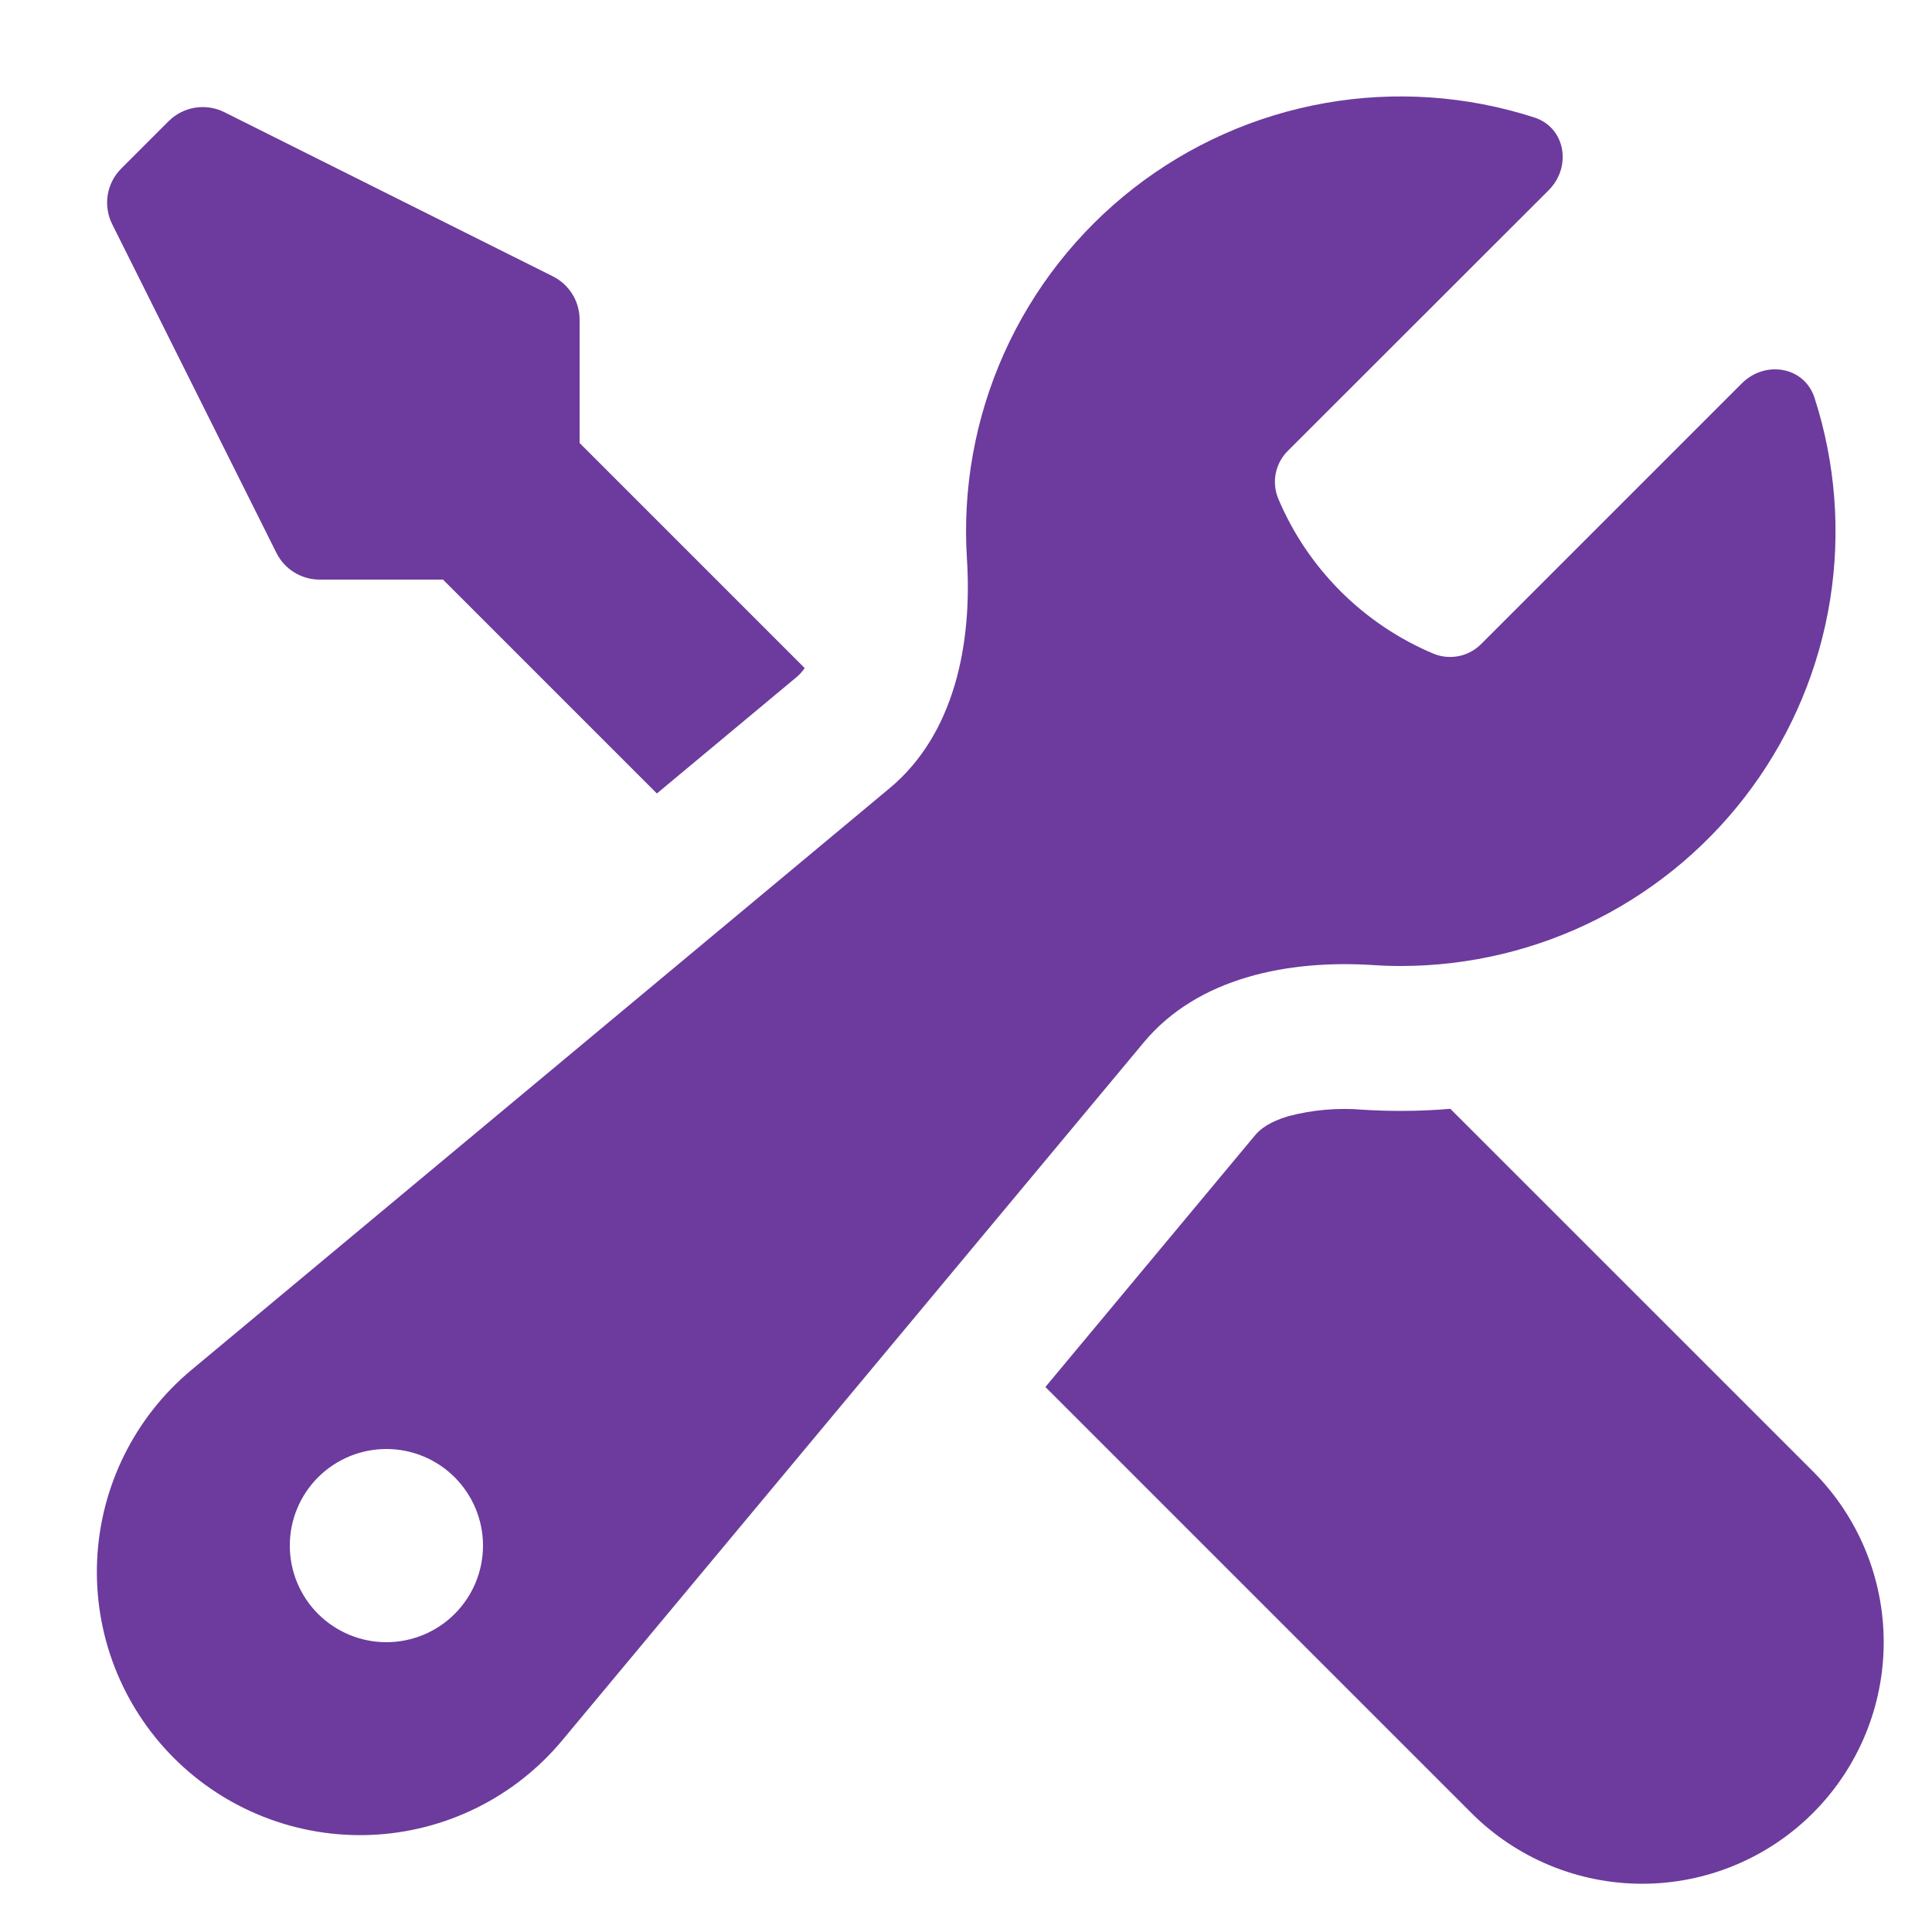
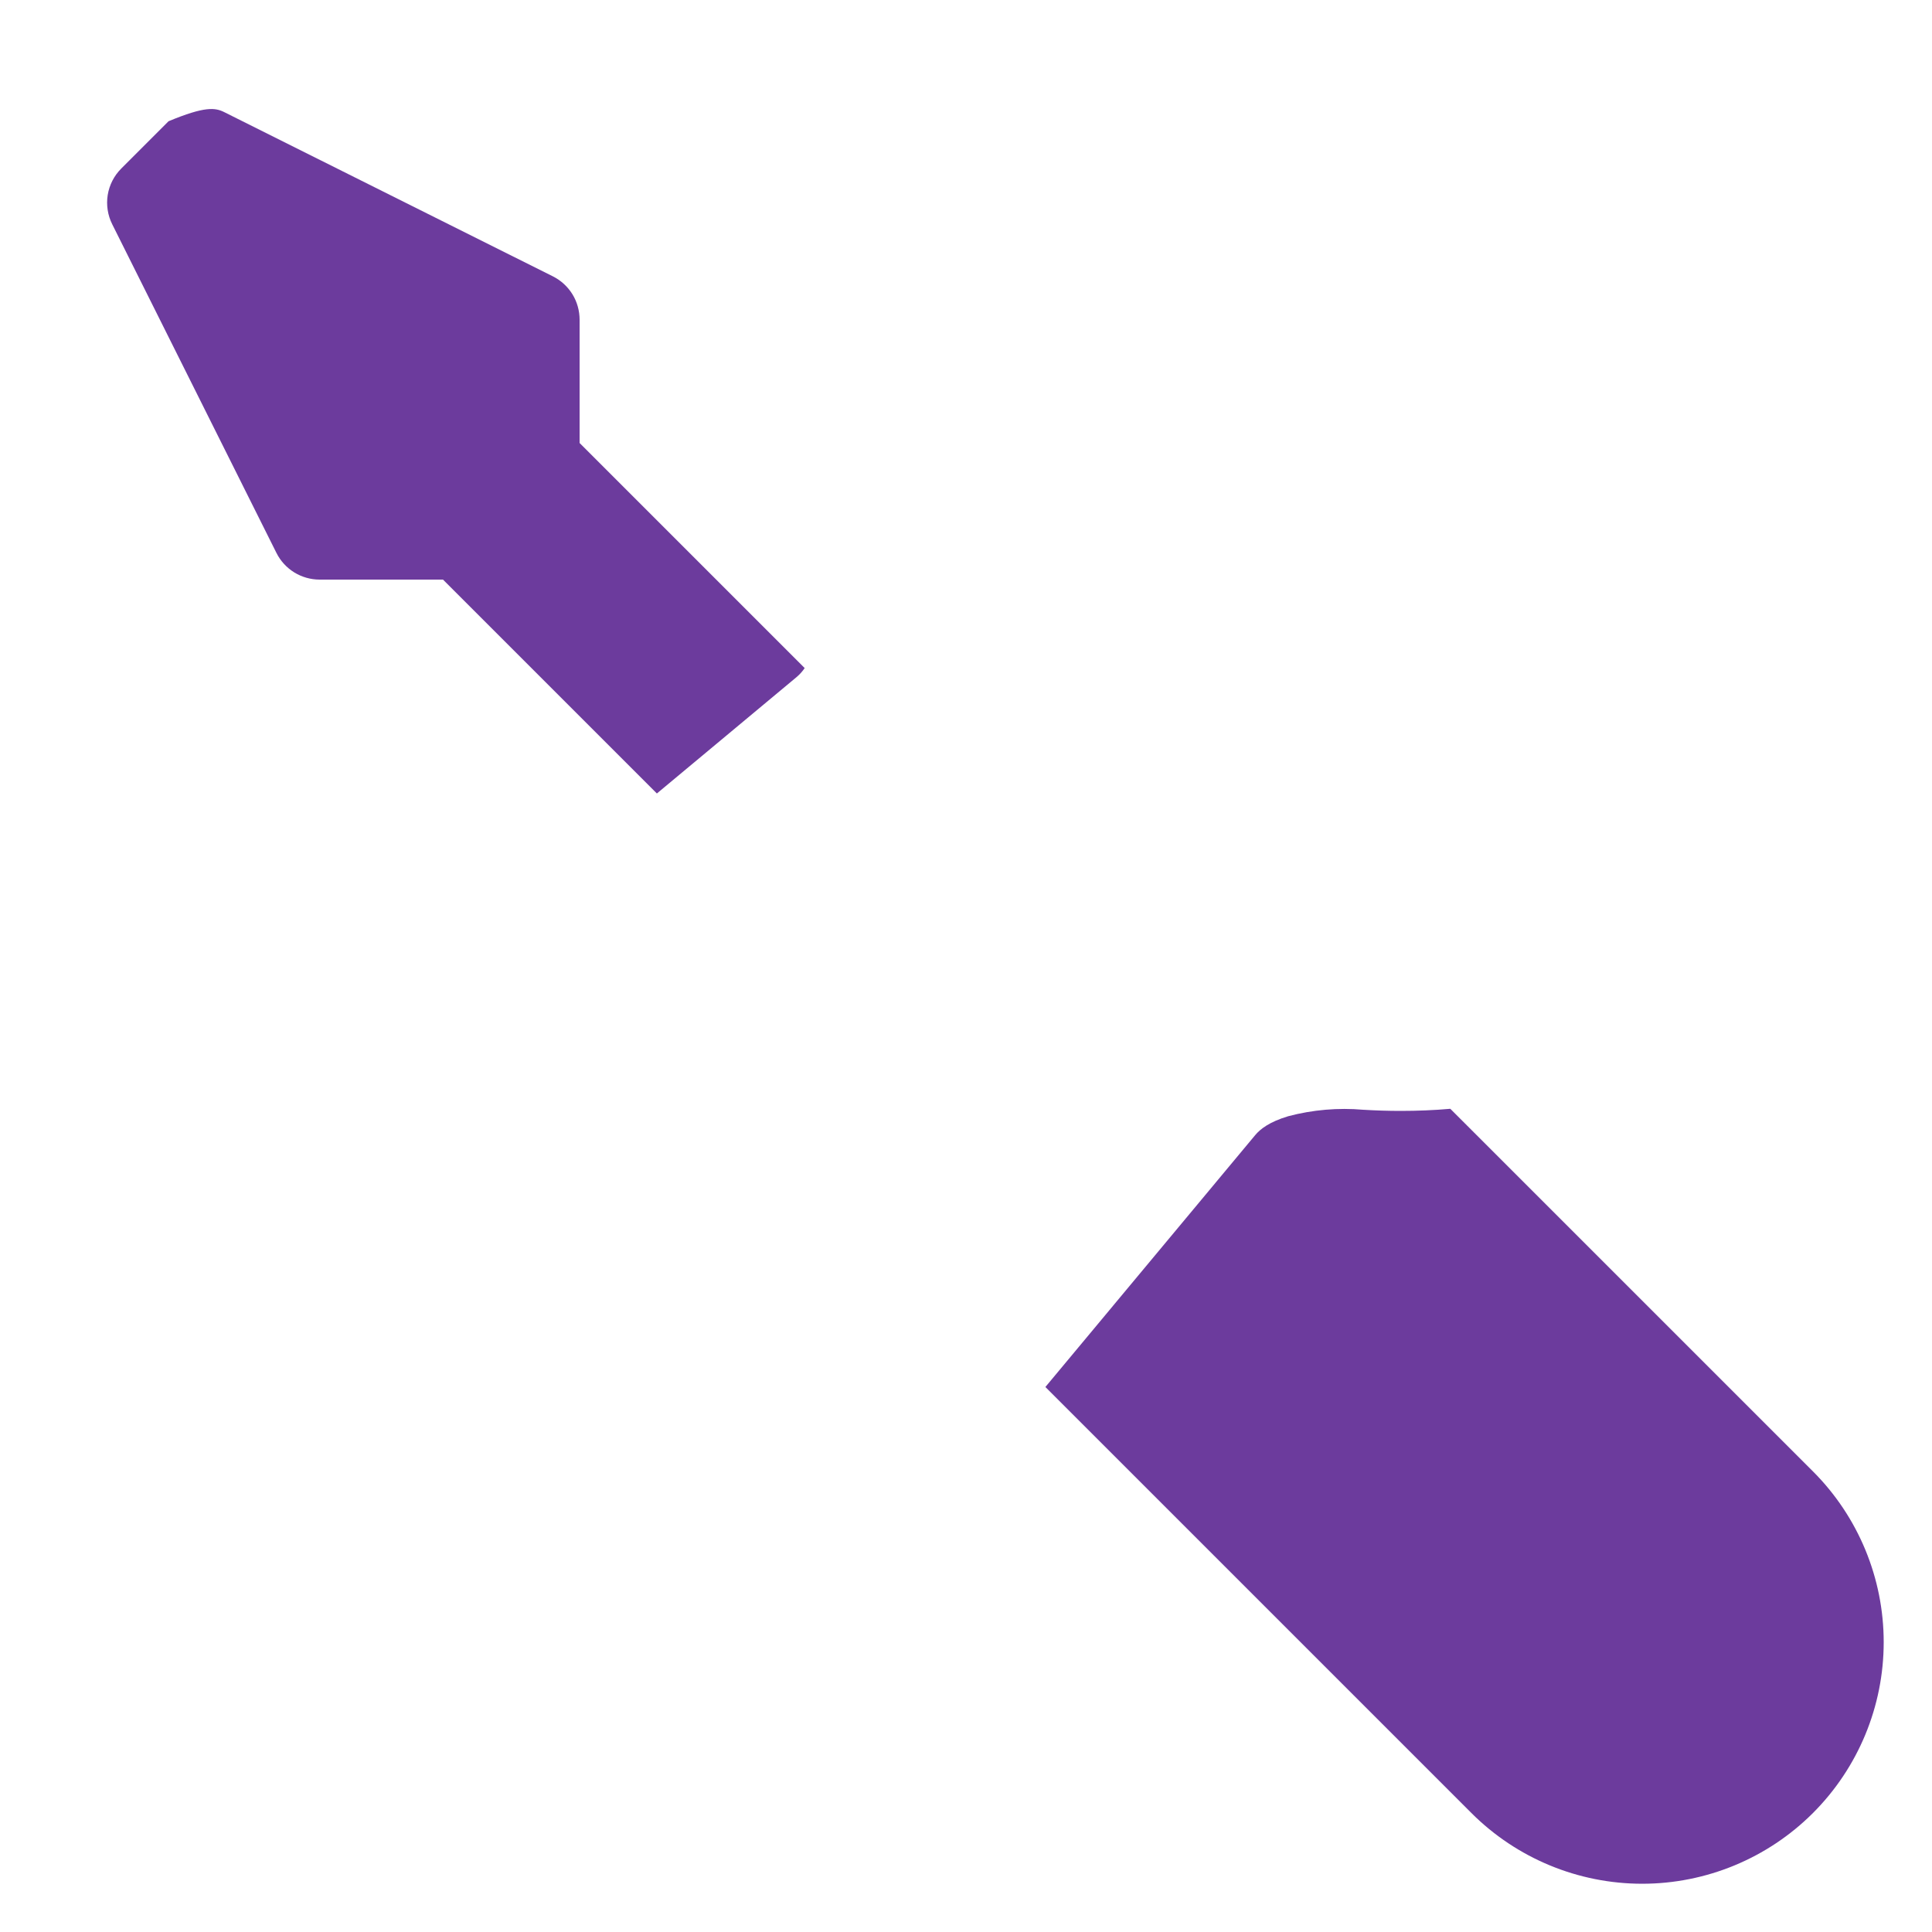
<svg xmlns="http://www.w3.org/2000/svg" width="44" height="44" viewBox="0 0 44 44" fill="none">
-   <path fill-rule="evenodd" clip-rule="evenodd" d="M31.9 22C33.461 22 34.999 21.632 36.391 20.924C37.782 20.217 38.986 19.19 39.905 17.928C40.824 16.667 41.432 15.206 41.679 13.664C41.925 12.123 41.804 10.545 41.325 9.06C41.093 8.347 40.203 8.199 39.67 8.73L33.748 14.652C33.611 14.795 33.435 14.895 33.242 14.938C33.049 14.981 32.847 14.966 32.663 14.894C31.055 14.223 29.776 12.946 29.104 11.339C29.032 11.154 29.016 10.952 29.059 10.759C29.102 10.565 29.202 10.389 29.346 10.252L35.272 4.33C35.8 3.799 35.655 2.906 34.942 2.675C33.405 2.179 31.77 2.066 30.179 2.347C28.589 2.628 27.091 3.294 25.817 4.286C24.543 5.279 23.531 6.568 22.869 8.042C22.208 9.515 21.917 11.128 22.022 12.74C22.143 14.661 21.74 16.718 20.262 17.95L4.356 31.203C3.717 31.736 3.197 32.397 2.828 33.142C2.459 33.888 2.249 34.702 2.212 35.534C2.175 36.365 2.311 37.194 2.612 37.97C2.914 38.746 3.373 39.45 3.961 40.038C4.55 40.627 5.254 41.086 6.03 41.387C6.805 41.688 7.635 41.825 8.466 41.788C9.297 41.751 10.112 41.541 10.857 41.172C11.603 40.803 12.264 40.282 12.797 39.644L26.05 23.738C27.282 22.26 29.339 21.857 31.259 21.978C31.471 21.993 31.684 22 31.9 22ZM11 35.2C11 35.783 10.768 36.343 10.355 36.756C9.943 37.168 9.383 37.4 8.8 37.4C8.216 37.4 7.657 37.168 7.244 36.756C6.831 36.343 6.6 35.783 6.6 35.2C6.6 34.617 6.831 34.057 7.244 33.644C7.657 33.232 8.216 33 8.8 33C9.383 33 9.943 33.232 10.355 33.644C10.768 34.057 11 34.617 11 35.2Z" fill="#6C3B9D" />
-   <path d="M31.9 25.3C32.28 25.3 32.659 25.285 33.03 25.252L41.289 33.51C42.321 34.542 42.9 35.941 42.9 37.4C42.9 38.859 42.321 40.258 41.289 41.29C40.258 42.321 38.858 42.901 37.4 42.901C35.941 42.901 34.541 42.321 33.51 41.29L23.808 31.588L28.586 25.852C28.701 25.714 28.91 25.549 29.339 25.421C29.896 25.274 30.474 25.224 31.048 25.274C31.33 25.291 31.614 25.3 31.9 25.3ZM13.2 10.089L18.326 15.215C18.276 15.289 18.217 15.355 18.15 15.413L14.96 18.071L10.089 13.2H7.279C7.075 13.2 6.875 13.143 6.701 13.036C6.528 12.929 6.387 12.775 6.296 12.593L2.556 5.108C2.453 4.902 2.417 4.668 2.453 4.441C2.49 4.213 2.598 4.002 2.761 3.839L3.839 2.761C4.002 2.598 4.212 2.49 4.44 2.453C4.668 2.416 4.901 2.451 5.108 2.554L12.592 6.294C12.775 6.386 12.929 6.527 13.037 6.702C13.144 6.876 13.2 7.077 13.2 7.282V10.091V10.089Z" fill="#6C3B9D" />
+   <path d="M31.9 25.3C32.28 25.3 32.659 25.285 33.03 25.252L41.289 33.51C42.321 34.542 42.9 35.941 42.9 37.4C42.9 38.859 42.321 40.258 41.289 41.29C40.258 42.321 38.858 42.901 37.4 42.901C35.941 42.901 34.541 42.321 33.51 41.29L23.808 31.588L28.586 25.852C28.701 25.714 28.91 25.549 29.339 25.421C29.896 25.274 30.474 25.224 31.048 25.274C31.33 25.291 31.614 25.3 31.9 25.3ZM13.2 10.089L18.326 15.215C18.276 15.289 18.217 15.355 18.15 15.413L14.96 18.071L10.089 13.2H7.279C7.075 13.2 6.875 13.143 6.701 13.036C6.528 12.929 6.387 12.775 6.296 12.593L2.556 5.108C2.453 4.902 2.417 4.668 2.453 4.441C2.49 4.213 2.598 4.002 2.761 3.839L3.839 2.761C4.668 2.416 4.901 2.451 5.108 2.554L12.592 6.294C12.775 6.386 12.929 6.527 13.037 6.702C13.144 6.876 13.2 7.077 13.2 7.282V10.091V10.089Z" fill="#6C3B9D" />
</svg>